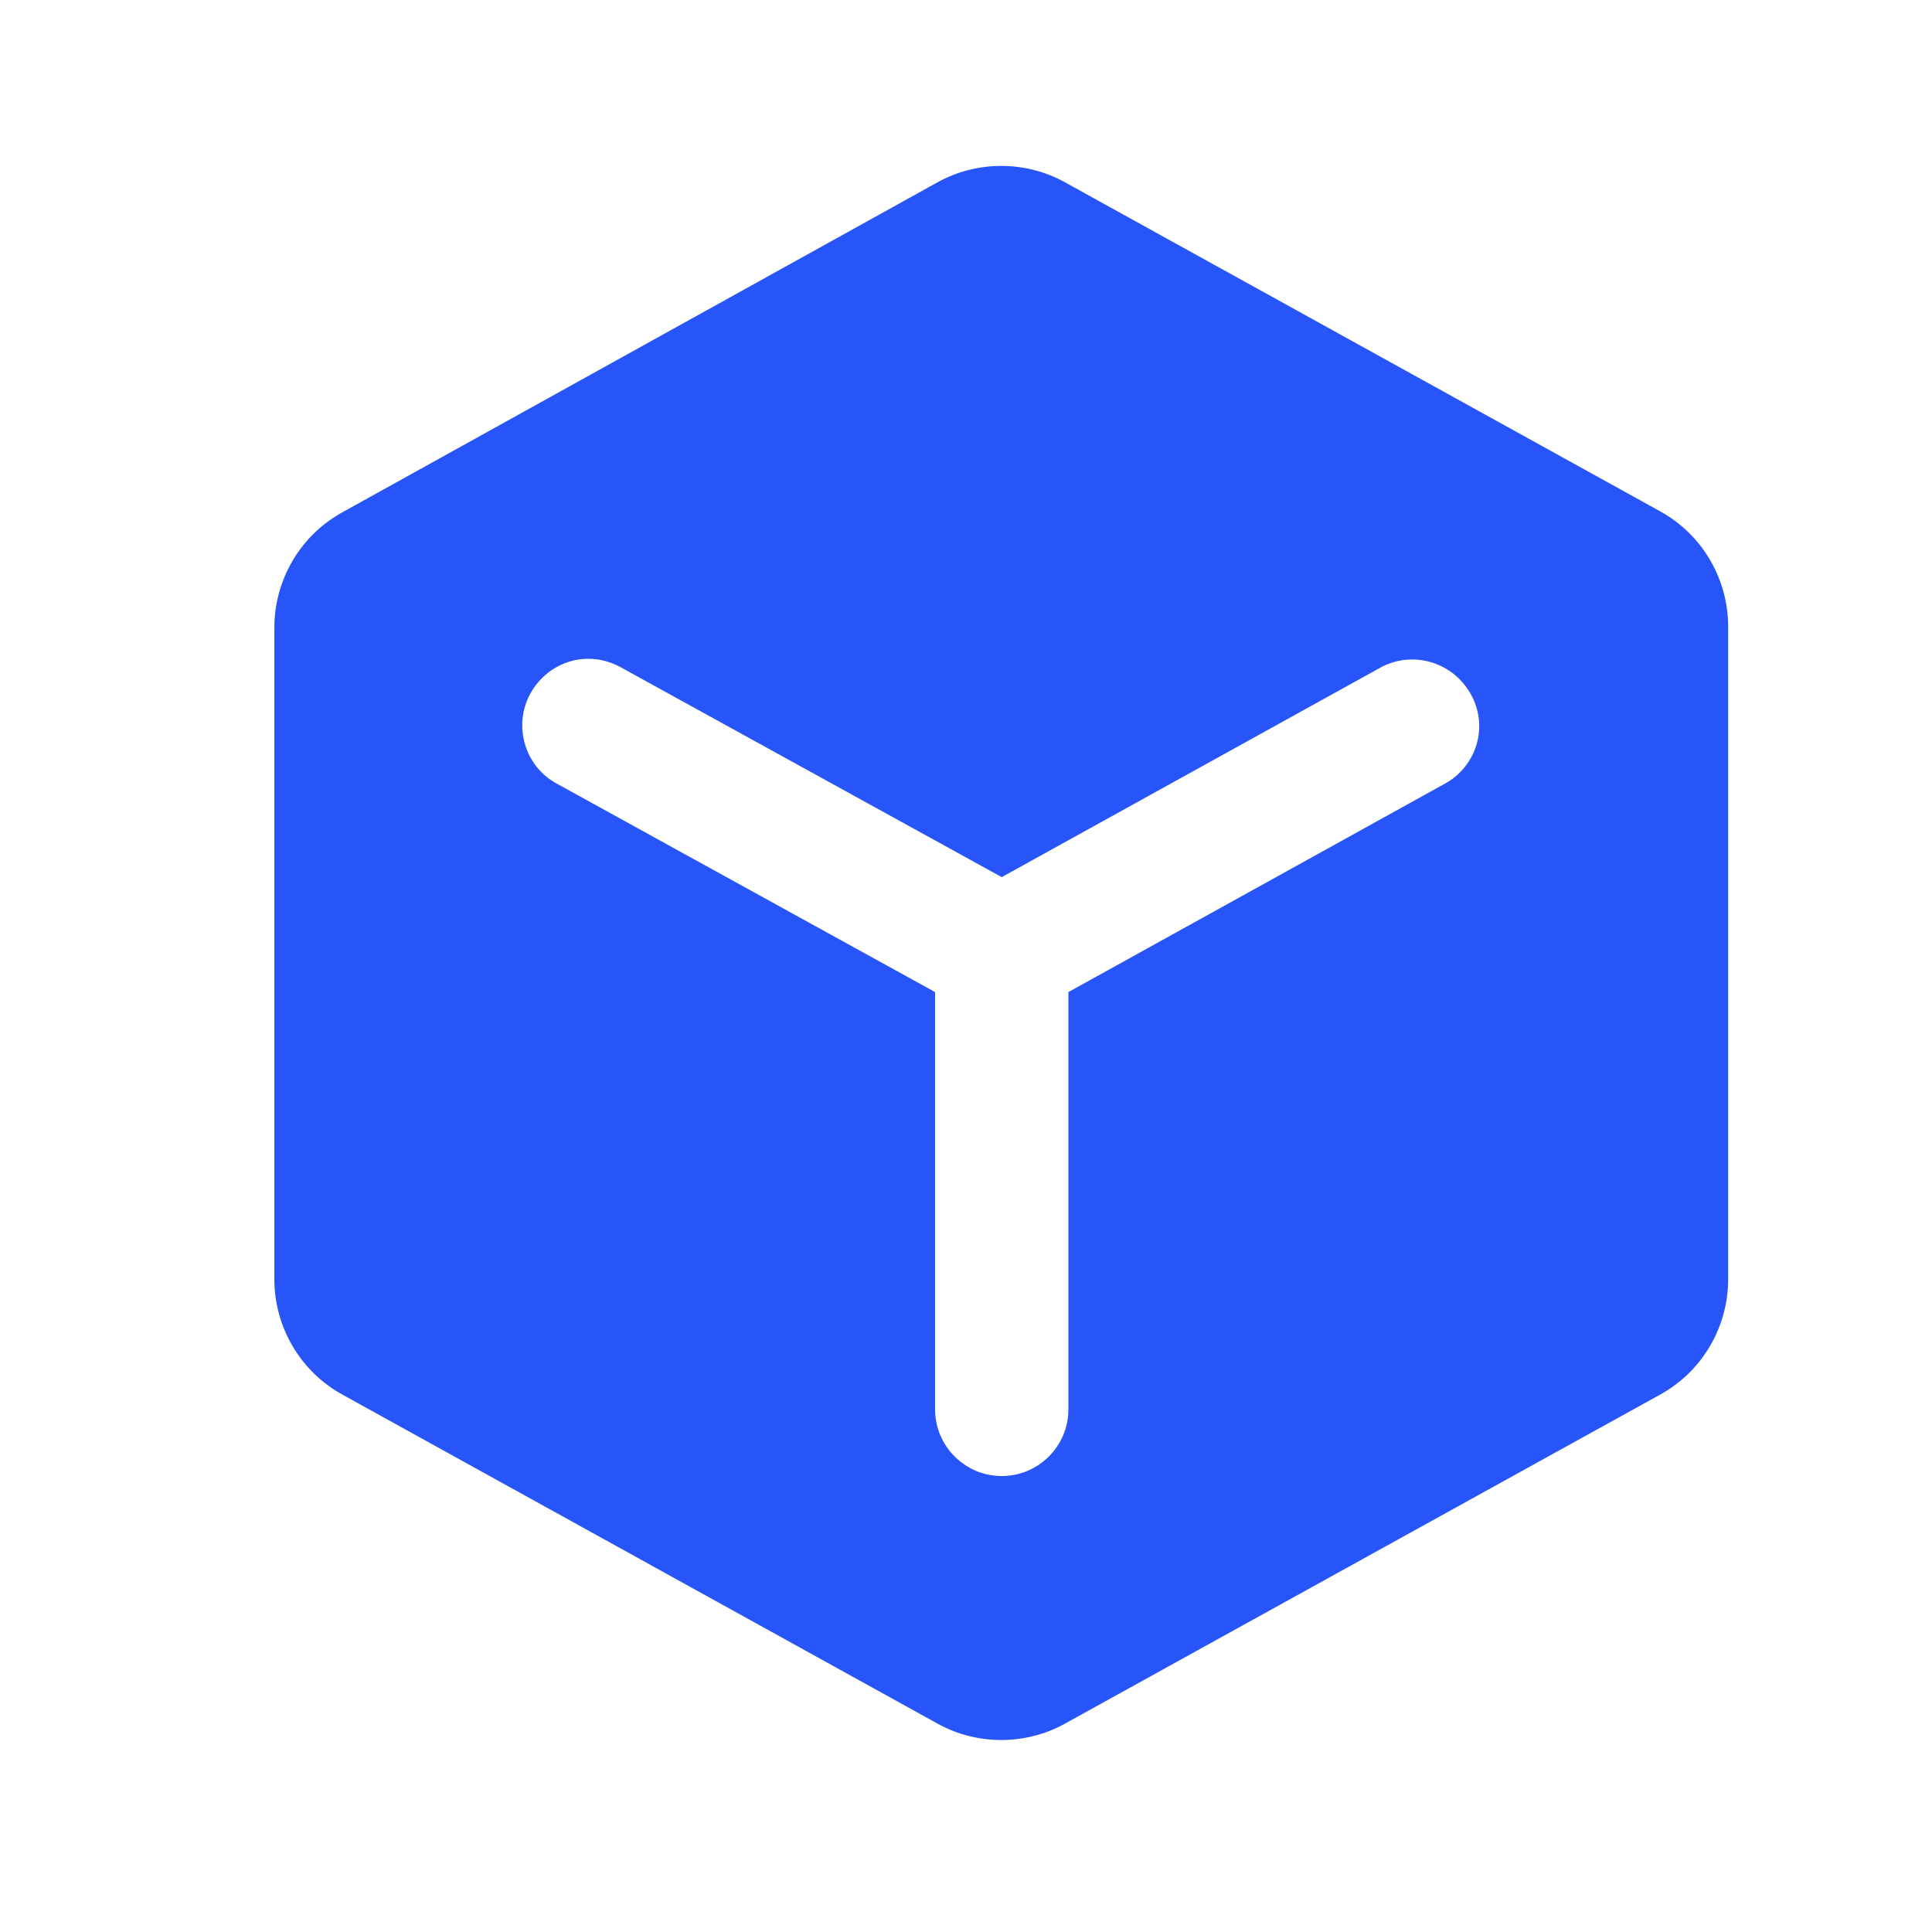
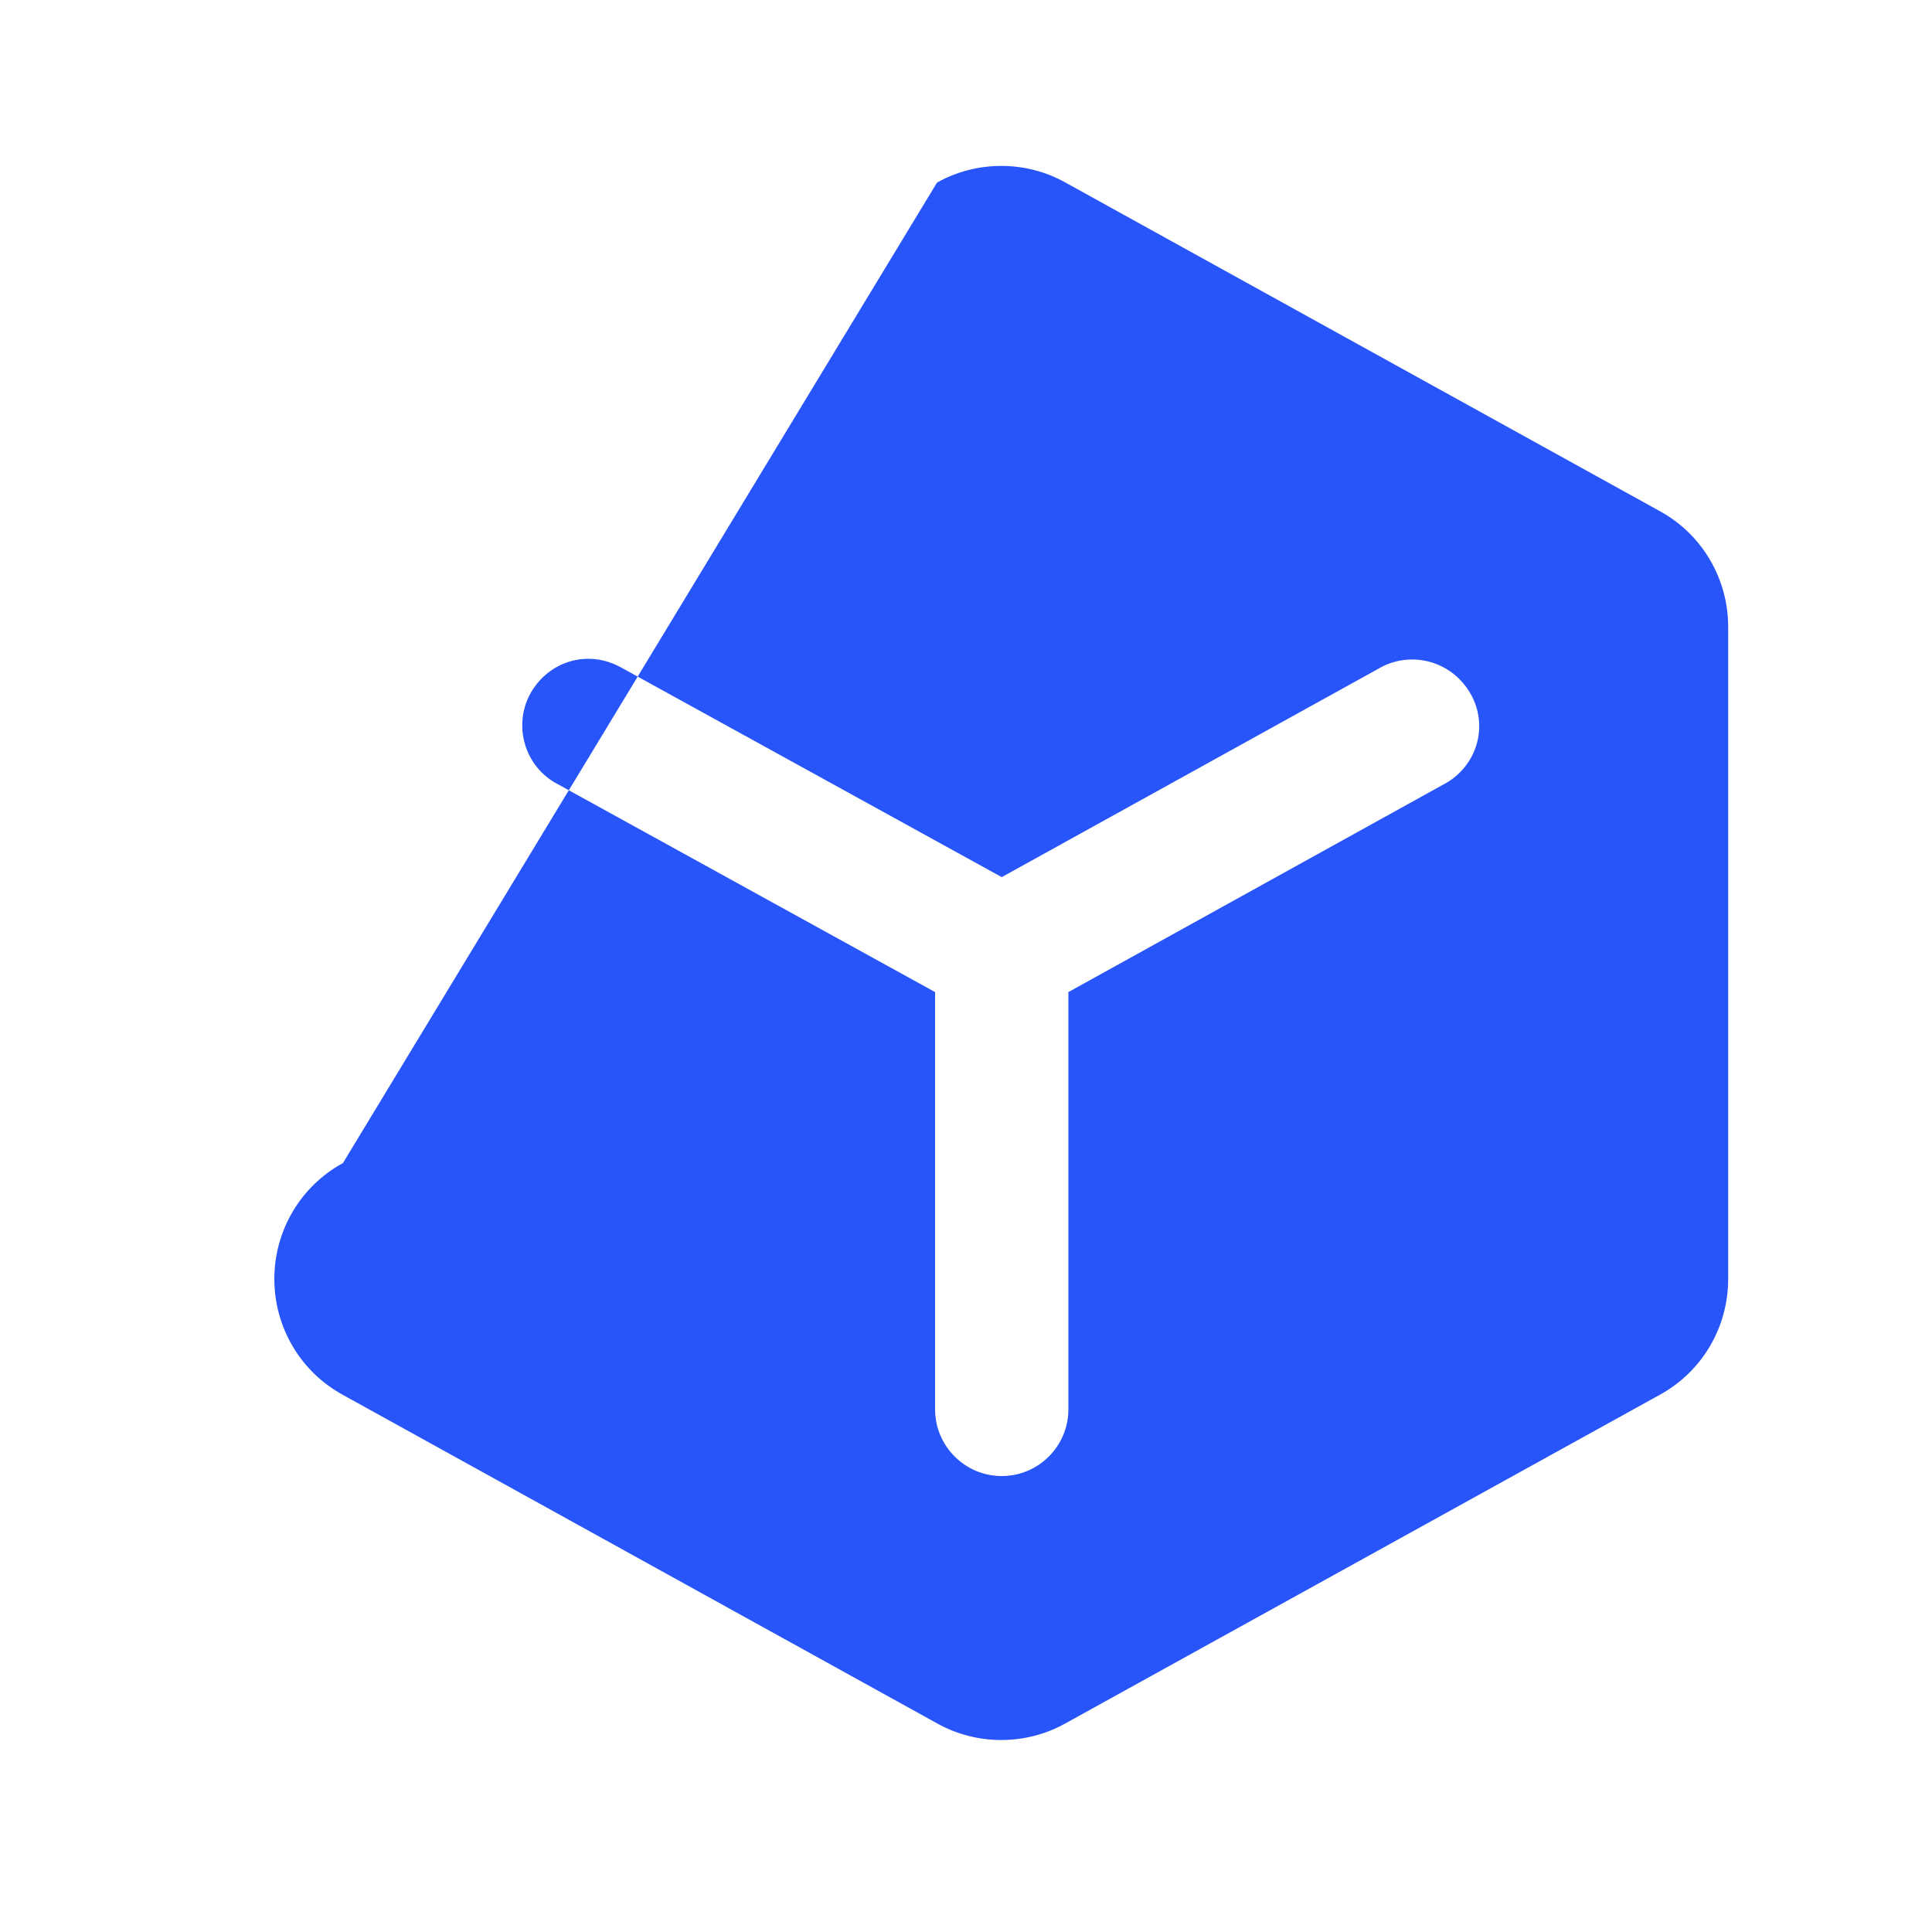
<svg xmlns="http://www.w3.org/2000/svg" version="1.1" id="图层_1" x="0px" y="0px" viewBox="0 0 200 200" style="enable-background:new 0 0 200 200;" xml:space="preserve">
  <style type="text/css">
	.st0{fill:#2855FA;}
</style>
-   <path class="st0" d="M97,18.9c4.1-2.3,9.2-2.3,13.3,0l61.5,34c4.4,2.4,7.1,7,7.1,12v67.5c0,5-2.7,9.6-7.1,12l-61.5,34  c-4.1,2.3-9.2,2.3-13.3,0l-61.5-34c-4.4-2.4-7.1-7-7.1-12V65c0-5,2.7-9.6,7.1-12L97,18.9C97,18.9,97,18.9,97,18.9z M54.9,71.8  c-1.8,3.3-0.6,7.5,2.7,9.3c0,0,0,0,0,0l39.2,21.6v43.2c0,3.8,3.1,6.9,6.9,6.9c3.8,0,6.9-3.1,6.9-6.9l0,0v-43.2l39.2-21.7  c3.3-2,4.3-6.2,2.3-9.4c-1.9-3.1-5.8-4.2-9-2.6l-39.4,21.8L64.3,69.1C60.9,67.2,56.8,68.4,54.9,71.8L54.9,71.8z" />
+   <path class="st0" d="M97,18.9c4.1-2.3,9.2-2.3,13.3,0l61.5,34c4.4,2.4,7.1,7,7.1,12v67.5c0,5-2.7,9.6-7.1,12l-61.5,34  c-4.1,2.3-9.2,2.3-13.3,0l-61.5-34c-4.4-2.4-7.1-7-7.1-12c0-5,2.7-9.6,7.1-12L97,18.9C97,18.9,97,18.9,97,18.9z M54.9,71.8  c-1.8,3.3-0.6,7.5,2.7,9.3c0,0,0,0,0,0l39.2,21.6v43.2c0,3.8,3.1,6.9,6.9,6.9c3.8,0,6.9-3.1,6.9-6.9l0,0v-43.2l39.2-21.7  c3.3-2,4.3-6.2,2.3-9.4c-1.9-3.1-5.8-4.2-9-2.6l-39.4,21.8L64.3,69.1C60.9,67.2,56.8,68.4,54.9,71.8L54.9,71.8z" />
</svg>